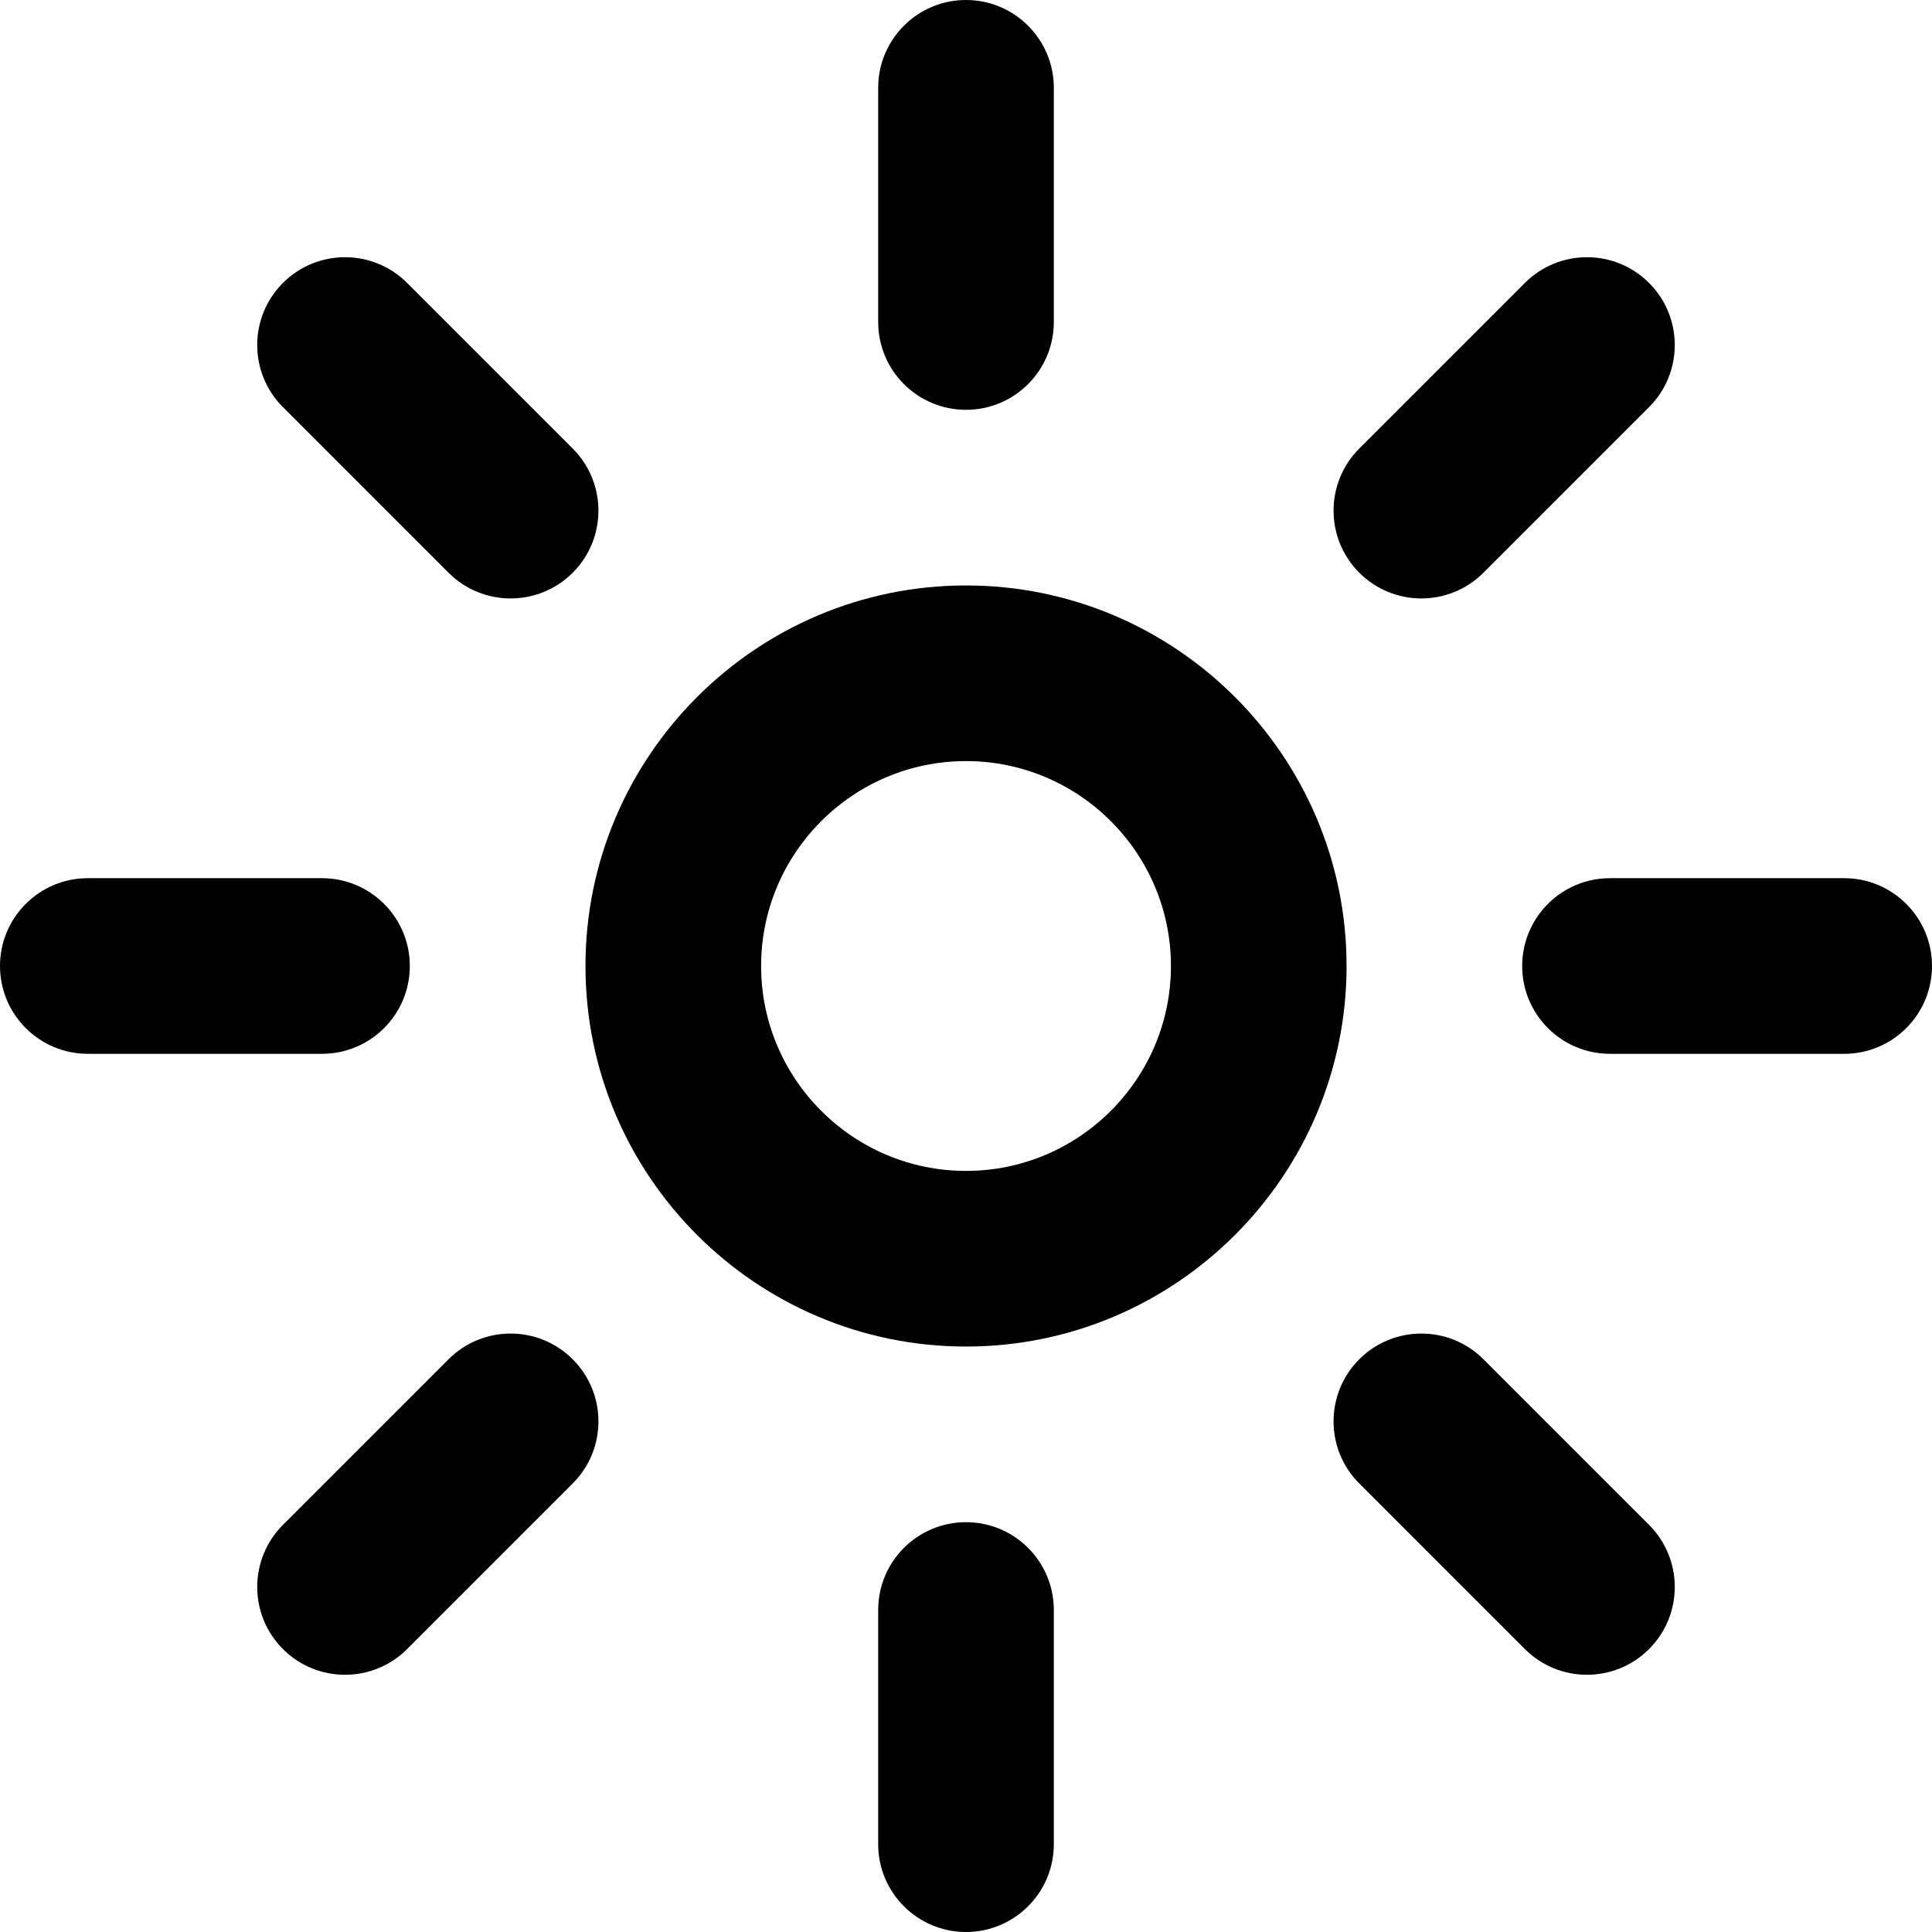
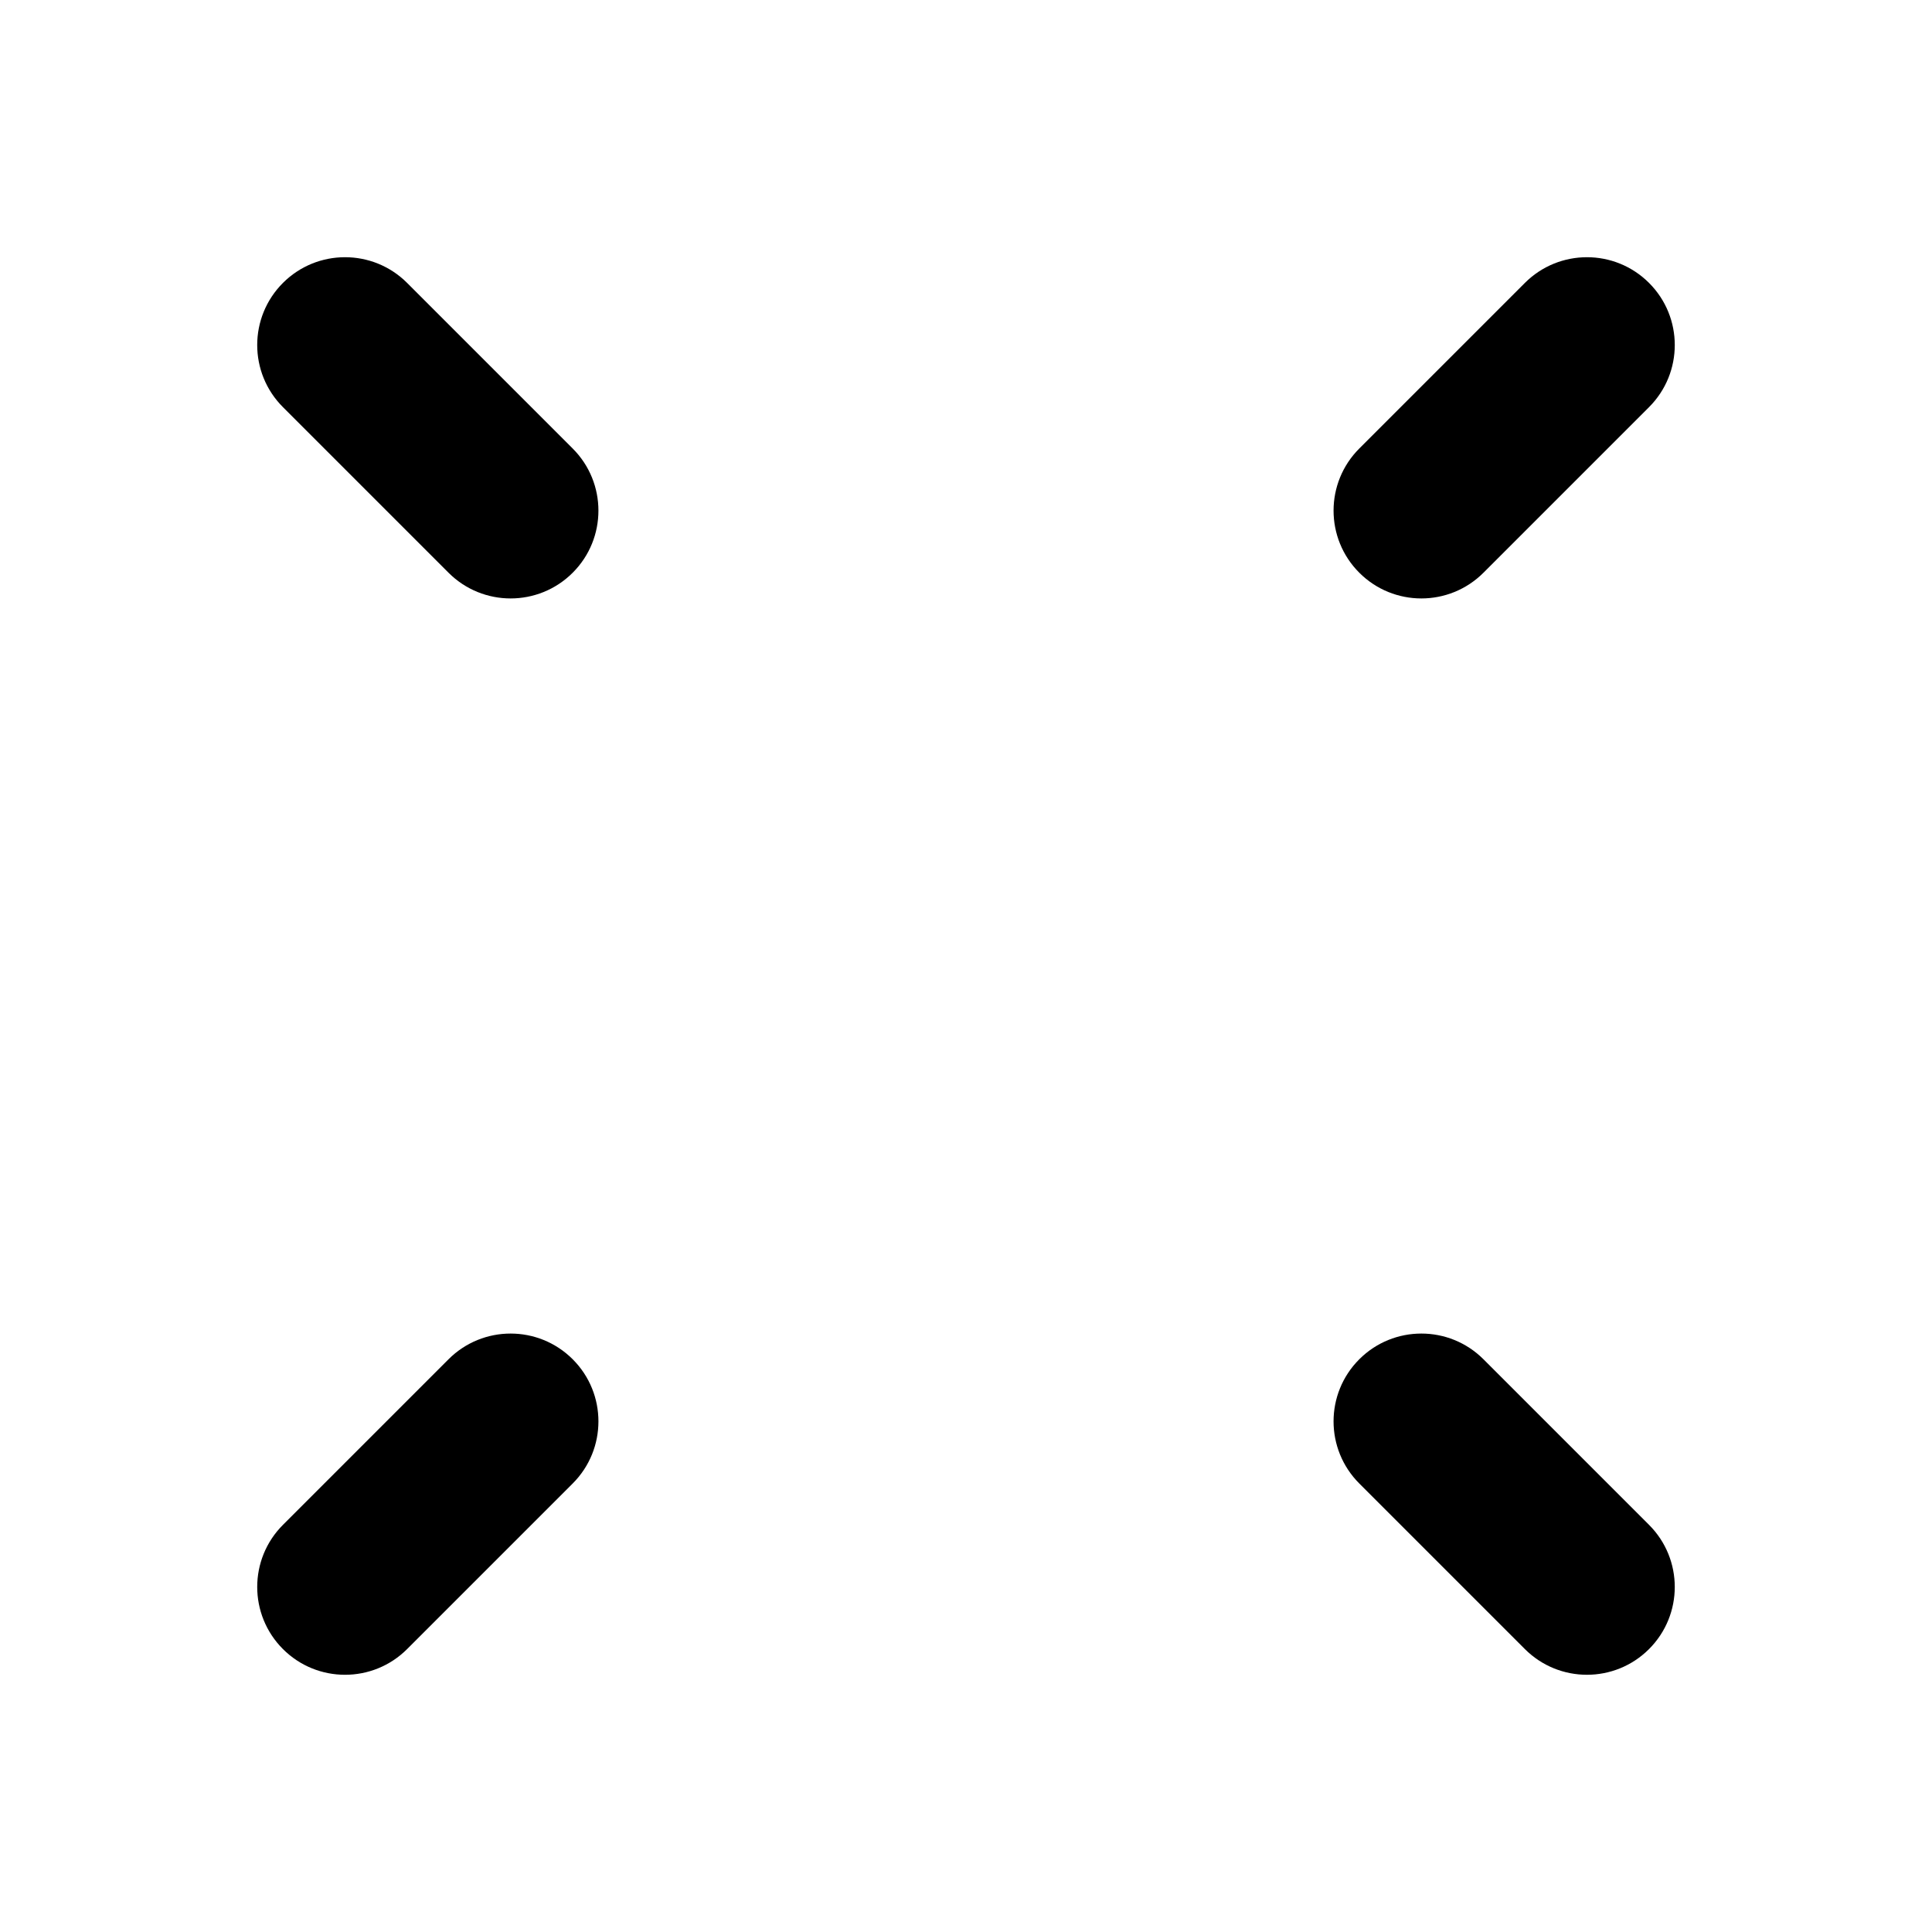
<svg xmlns="http://www.w3.org/2000/svg" fill="#000000" height="800px" width="800px" version="1.1" id="Layer_1" viewBox="0 0 330 330" xml:space="preserve">
  <g id="XMLID_489_">
-     <path id="XMLID_490_" d="M165.002,100c-35.84,0-64.998,29.159-64.998,65.001c0,35.841,29.158,64.999,64.998,64.999   c35.842,0,65.002-29.159,65.002-64.999C230.004,129.159,200.844,100,165.002,100z M165.002,200   c-19.298,0-34.998-15.701-34.998-34.999c0-19.299,15.7-35.001,34.998-35.001c19.3,0,35.002,15.701,35.002,35.001   C200.004,184.299,184.302,200,165.002,200z" />
-     <path id="XMLID_494_" d="M165,70c8.284,0,15-6.716,15-15V15c0-8.284-6.716-15-15-15c-8.284,0-15,6.716-15,15v40   C150,63.284,156.716,70,165,70z" />
-     <path id="XMLID_495_" d="M165,260c-8.284,0-15,6.716-15,15v40c0,8.284,6.716,15,15,15c8.284,0,15-6.716,15-15v-40   C180,266.716,173.284,260,165,260z" />
-     <path id="XMLID_496_" d="M315,150h-40c-8.284,0-15,6.716-15,15s6.716,15,15,15h40c8.284,0,15-6.716,15-15S323.284,150,315,150z" />
-     <path id="XMLID_497_" d="M70,165c0-8.284-6.716-15-15-15H15c-8.284,0-15,6.716-15,15s6.716,15,15,15h40   C63.284,180,70,173.284,70,165z" />
    <path id="XMLID_498_" d="M242.781,102.218c3.839,0,7.678-1.465,10.607-4.394l28.283-28.284c5.857-5.858,5.857-15.355,0-21.213   c-5.858-5.857-15.355-5.857-21.213,0l-28.283,28.284c-5.857,5.858-5.857,15.355,0.001,21.213   C235.104,100.753,238.942,102.218,242.781,102.218z" />
    <path id="XMLID_500_" d="M76.61,232.175l-28.283,28.284c-5.857,5.858-5.857,15.355,0,21.213c2.929,2.929,6.768,4.393,10.607,4.393   s7.678-1.465,10.607-4.393l28.283-28.284c5.858-5.858,5.858-15.355,0-21.213C91.965,226.317,82.468,226.317,76.61,232.175z" />
    <path id="XMLID_501_" d="M253.388,232.175c-5.857-5.857-15.355-5.858-21.213-0.001c-5.858,5.858-5.858,15.355-0.001,21.213   l28.283,28.284c2.929,2.929,6.768,4.393,10.607,4.393c3.838,0,7.678-1.465,10.606-4.393c5.858-5.858,5.858-15.355,0-21.213   L253.388,232.175z" />
    <path id="XMLID_502_" d="M76.61,97.824c2.929,2.929,6.768,4.394,10.607,4.394c3.838,0,7.678-1.465,10.606-4.393   c5.858-5.858,5.858-15.355,0-21.213L69.54,48.327c-5.857-5.857-15.355-5.858-21.213,0c-5.858,5.858-5.858,15.355,0,21.213   L76.61,97.824z" />
  </g>
</svg>